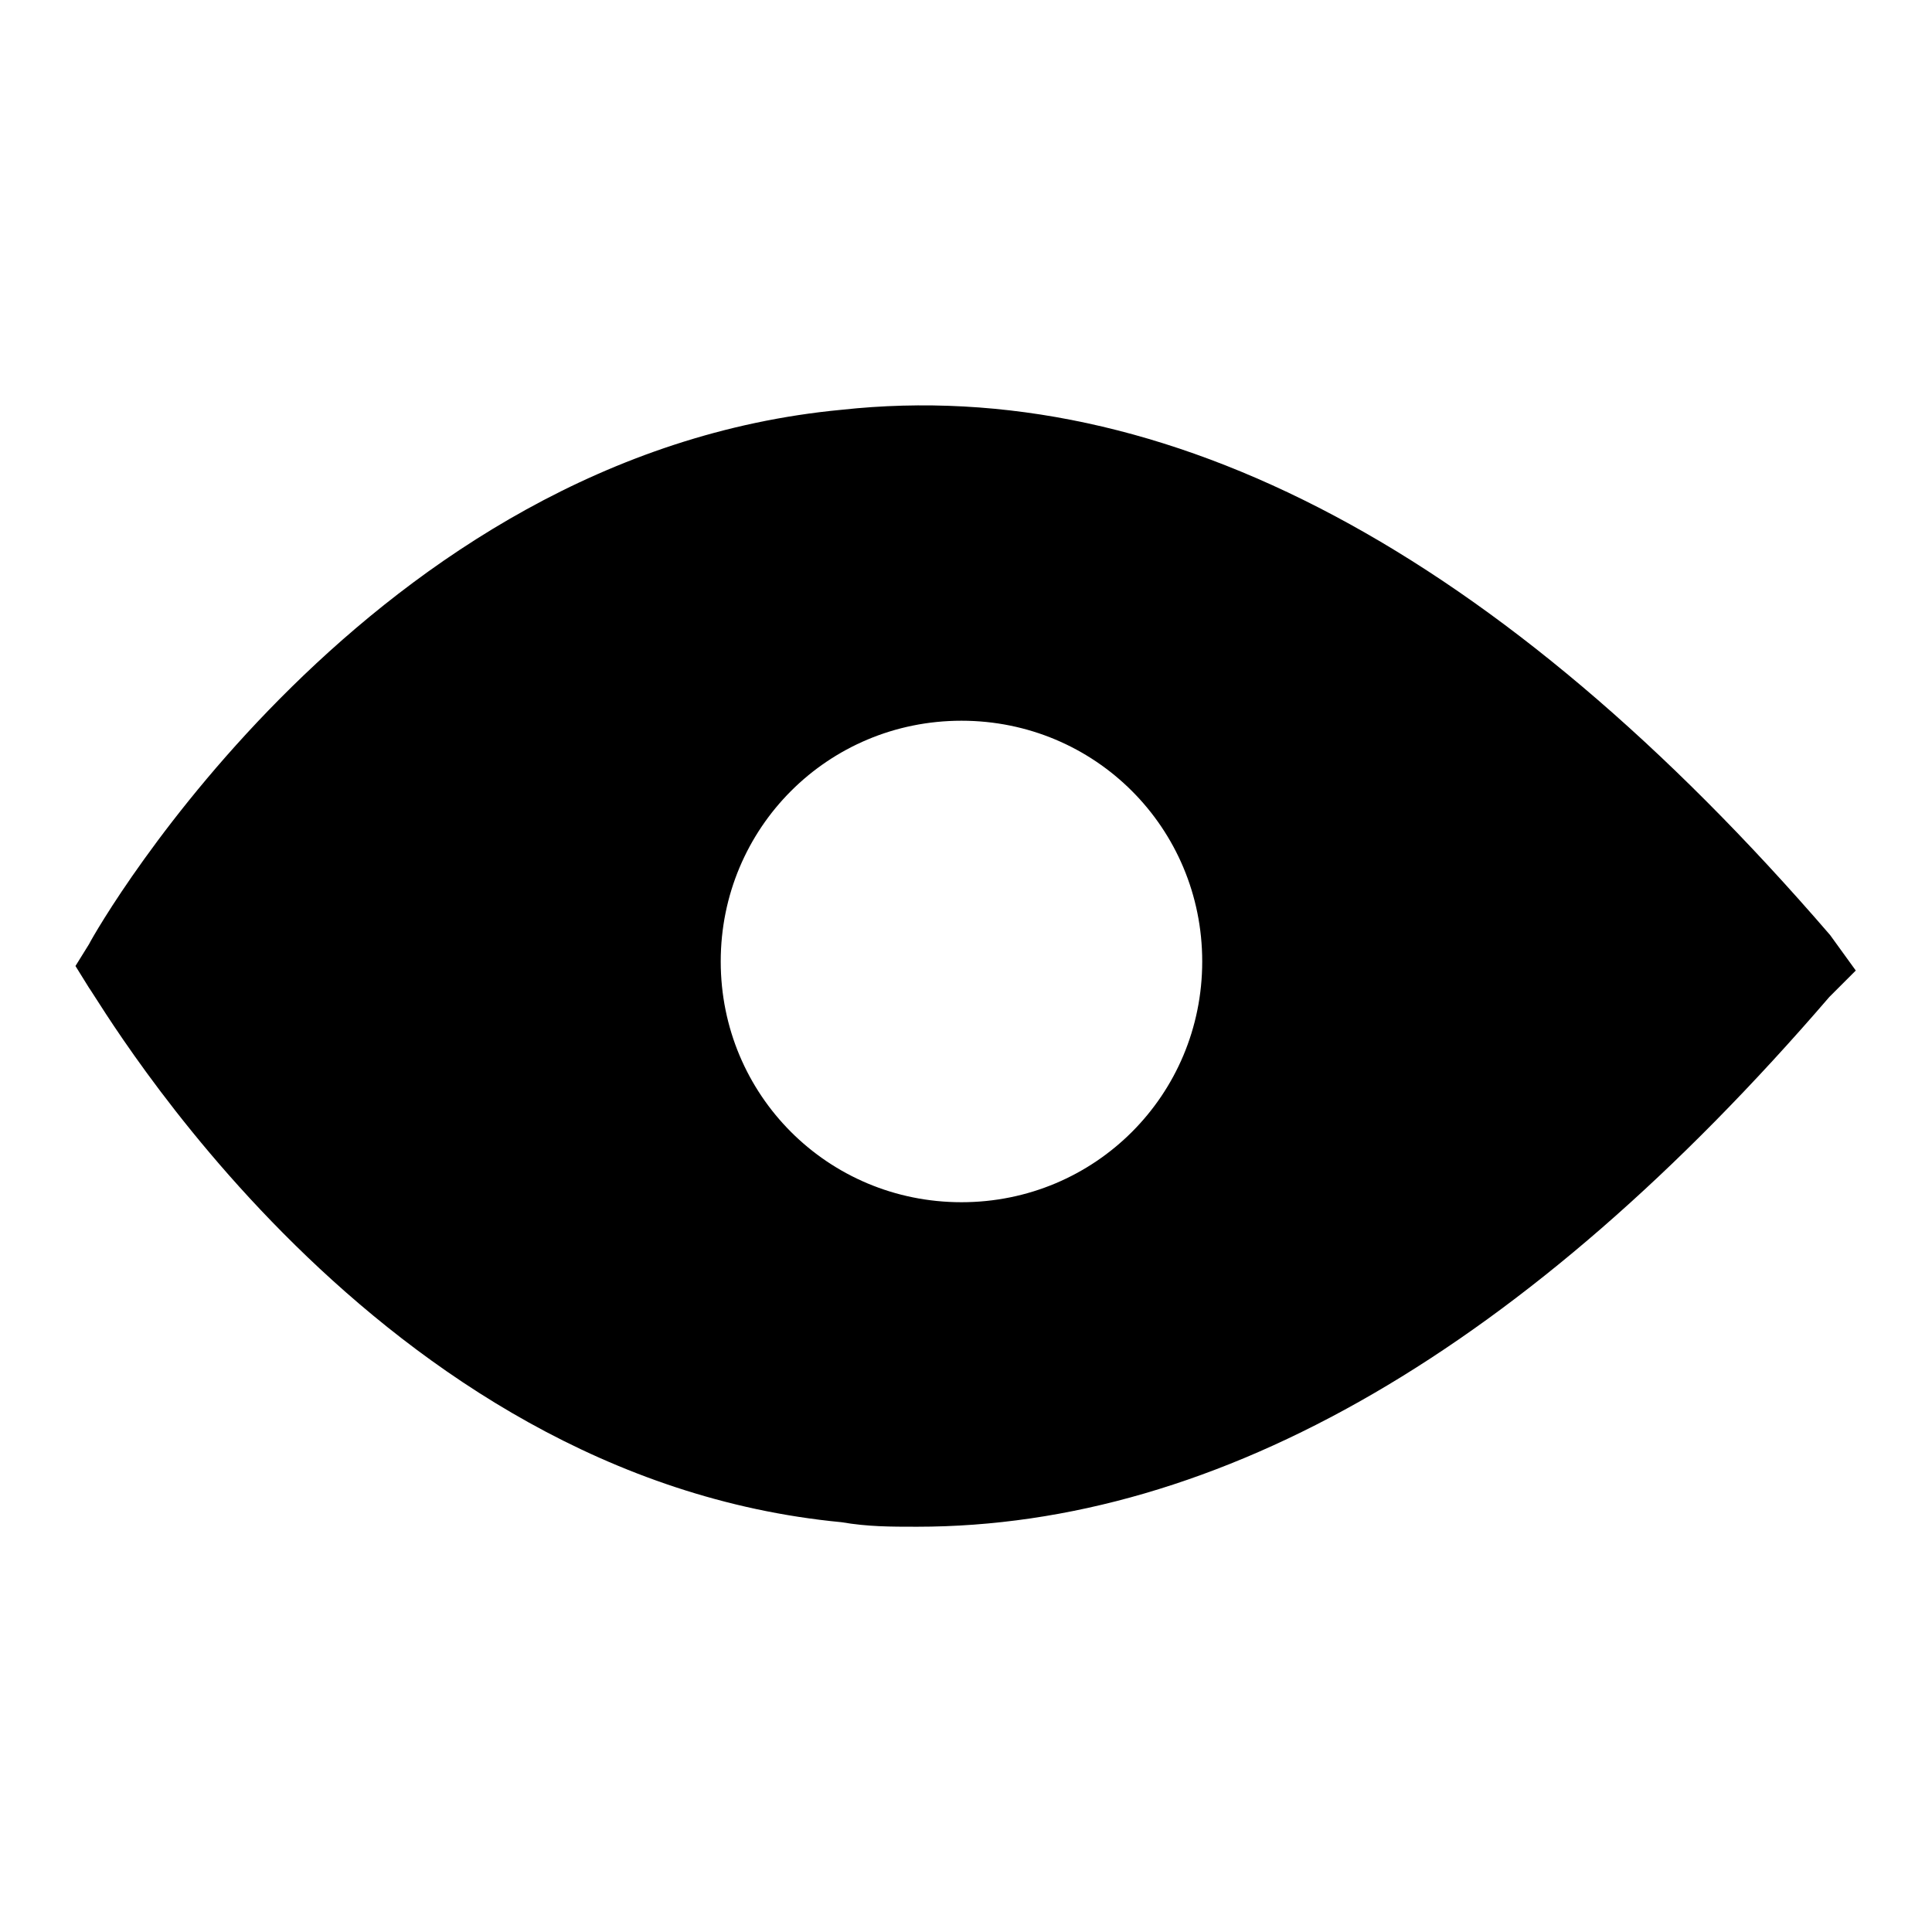
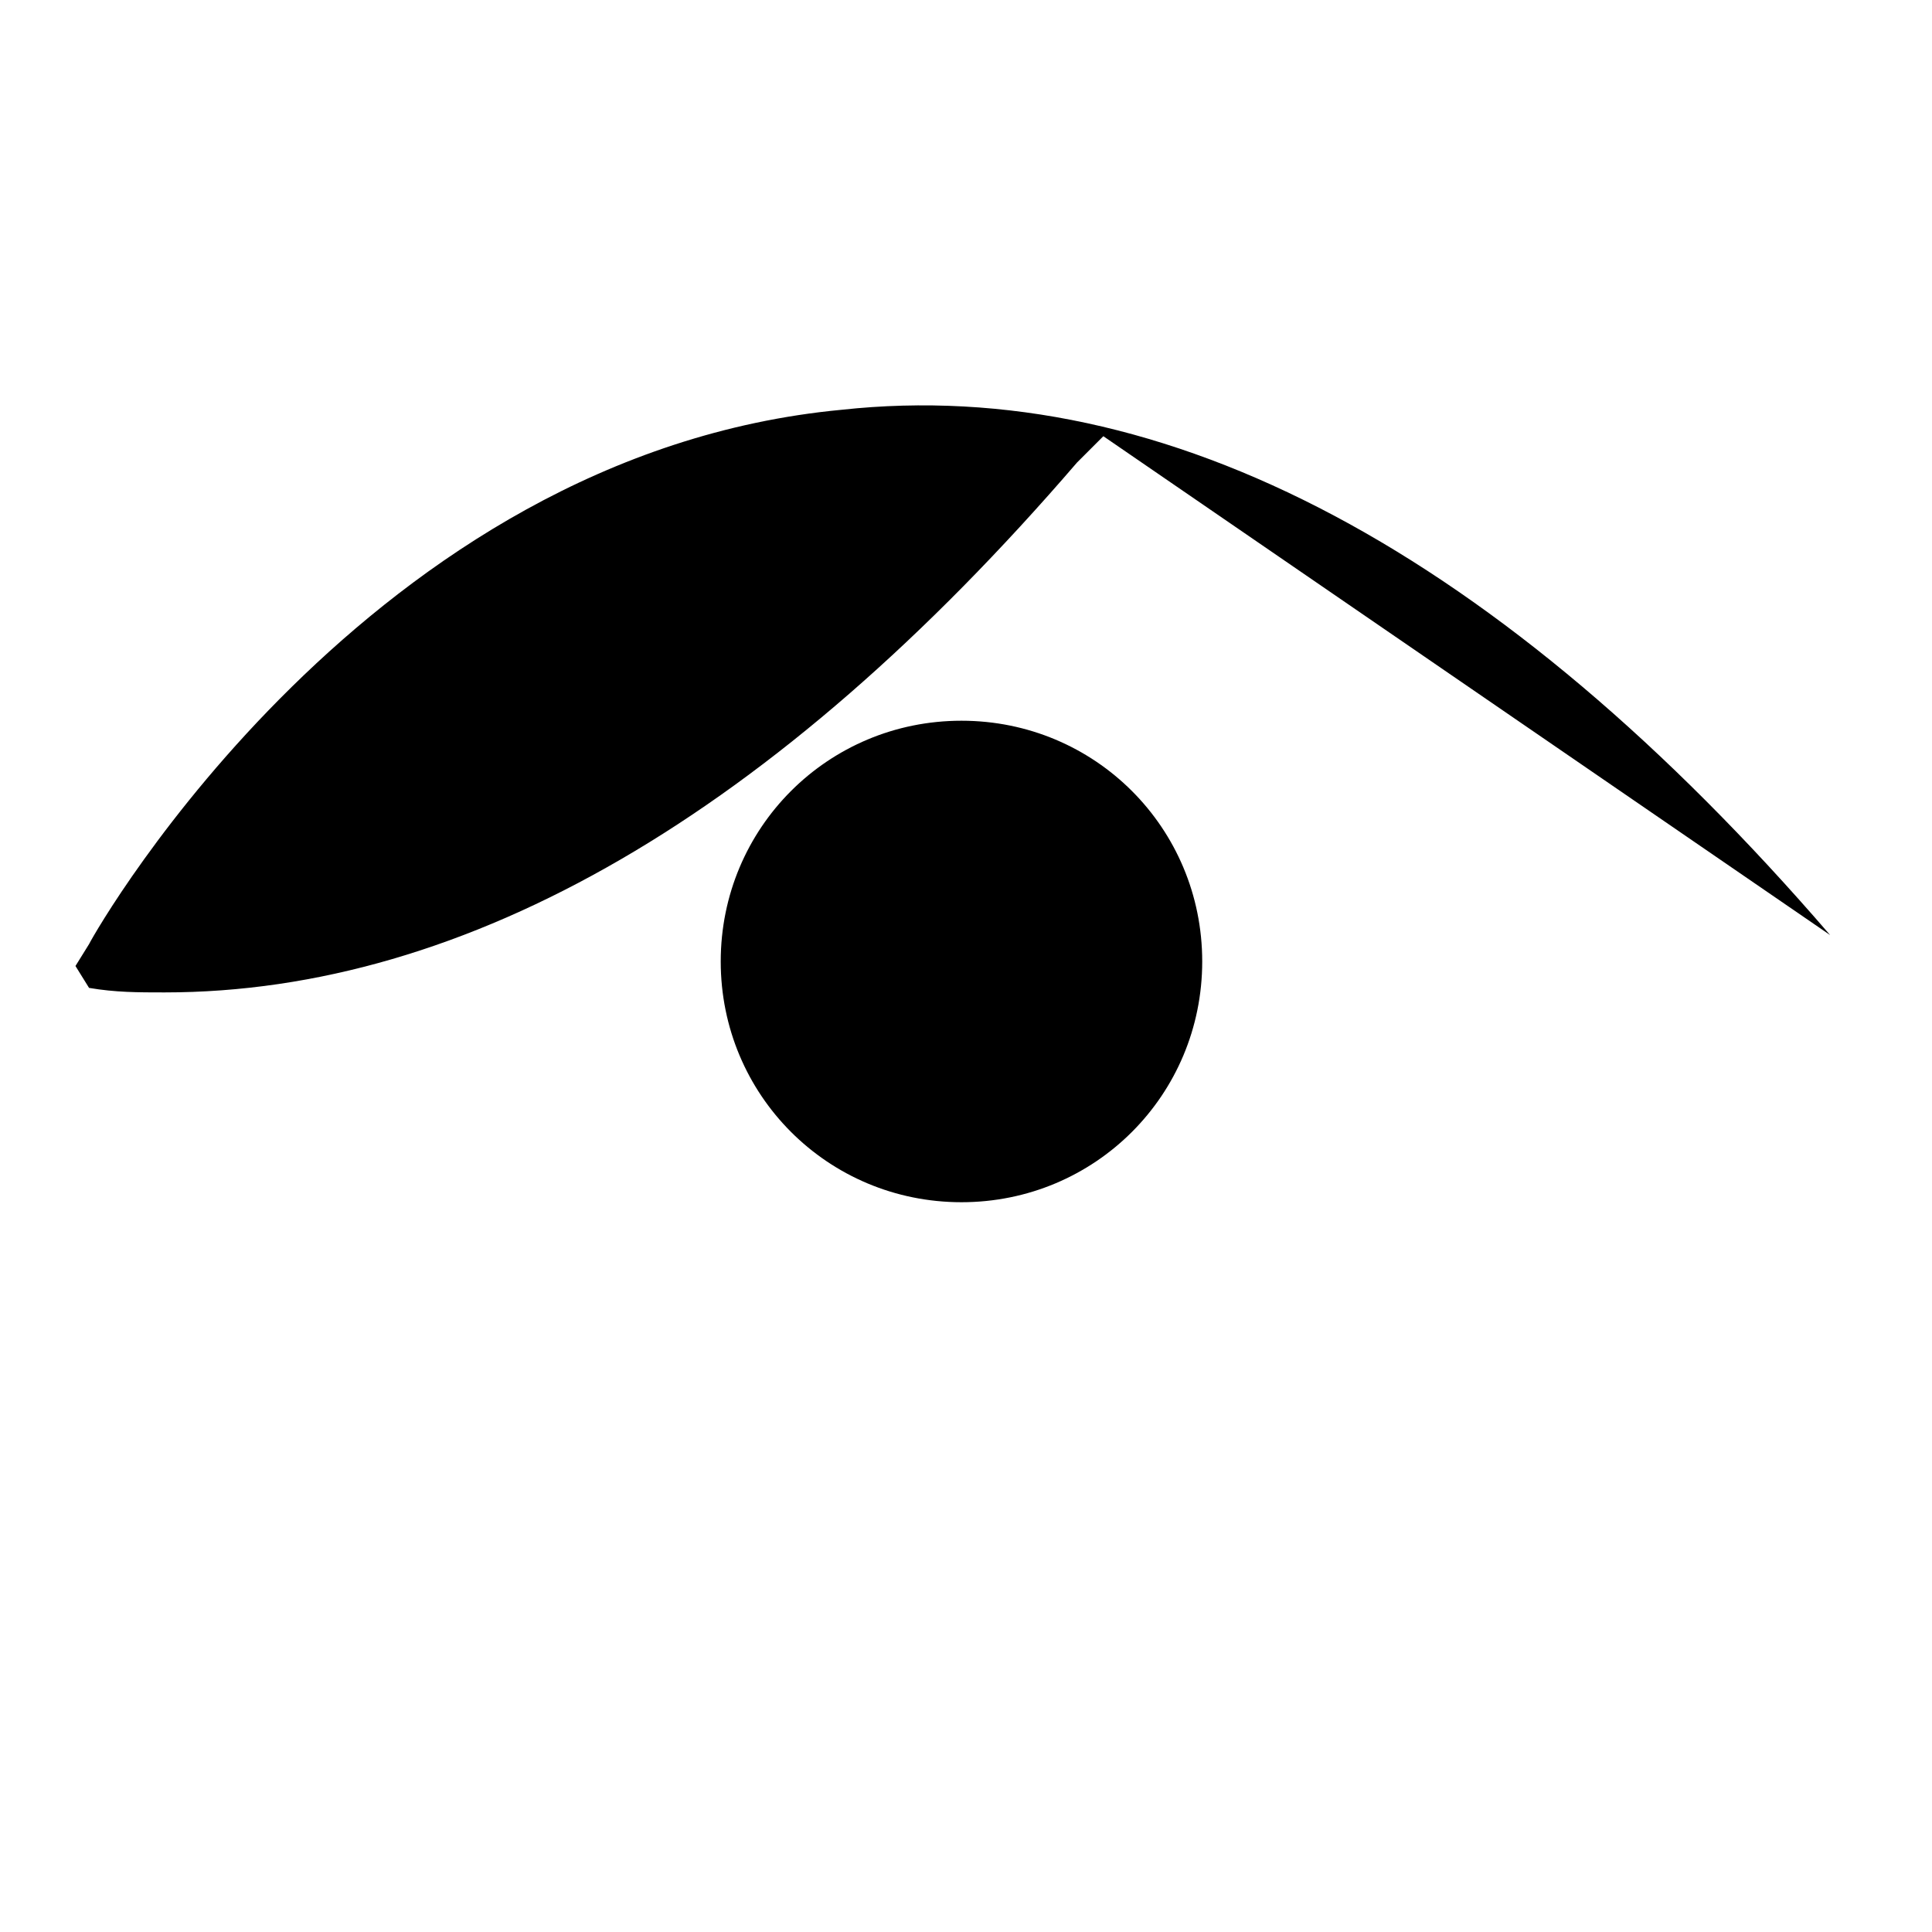
<svg xmlns="http://www.w3.org/2000/svg" version="1.1" x="0px" y="0px" viewBox="0 0 256 256" enable-background="new 0 0 256 256" xml:space="preserve">
  <g>
-     <path fill="#000000" d="M242.5,123.9c-43.7-50.7-87.9-74.3-131-69.6c-62.5,5.9-98.5,68.4-99.7,70.8L10,128l1.8,2.9 c1.8,2.4,37.8,64.9,99.7,70.8c3.5,0.6,6.5,0.6,10,0.6c40.1,0,80.8-23.6,120.9-70.2l3.5-3.5L242.5,123.9L242.5,123.9z M127.4,159.3 c-17.7,0-31.9-14.2-31.9-31.9c0-17.7,14.2-31.9,31.9-31.9c17.7,0,31.9,14.2,31.9,31.9C159.3,145.1,145.1,159.3,127.4,159.3z" />
+     <path fill="#000000" d="M242.5,123.9c-43.7-50.7-87.9-74.3-131-69.6c-62.5,5.9-98.5,68.4-99.7,70.8L10,128l1.8,2.9 c3.5,0.6,6.5,0.6,10,0.6c40.1,0,80.8-23.6,120.9-70.2l3.5-3.5L242.5,123.9L242.5,123.9z M127.4,159.3 c-17.7,0-31.9-14.2-31.9-31.9c0-17.7,14.2-31.9,31.9-31.9c17.7,0,31.9,14.2,31.9,31.9C159.3,145.1,145.1,159.3,127.4,159.3z" />
  </g>
</svg>